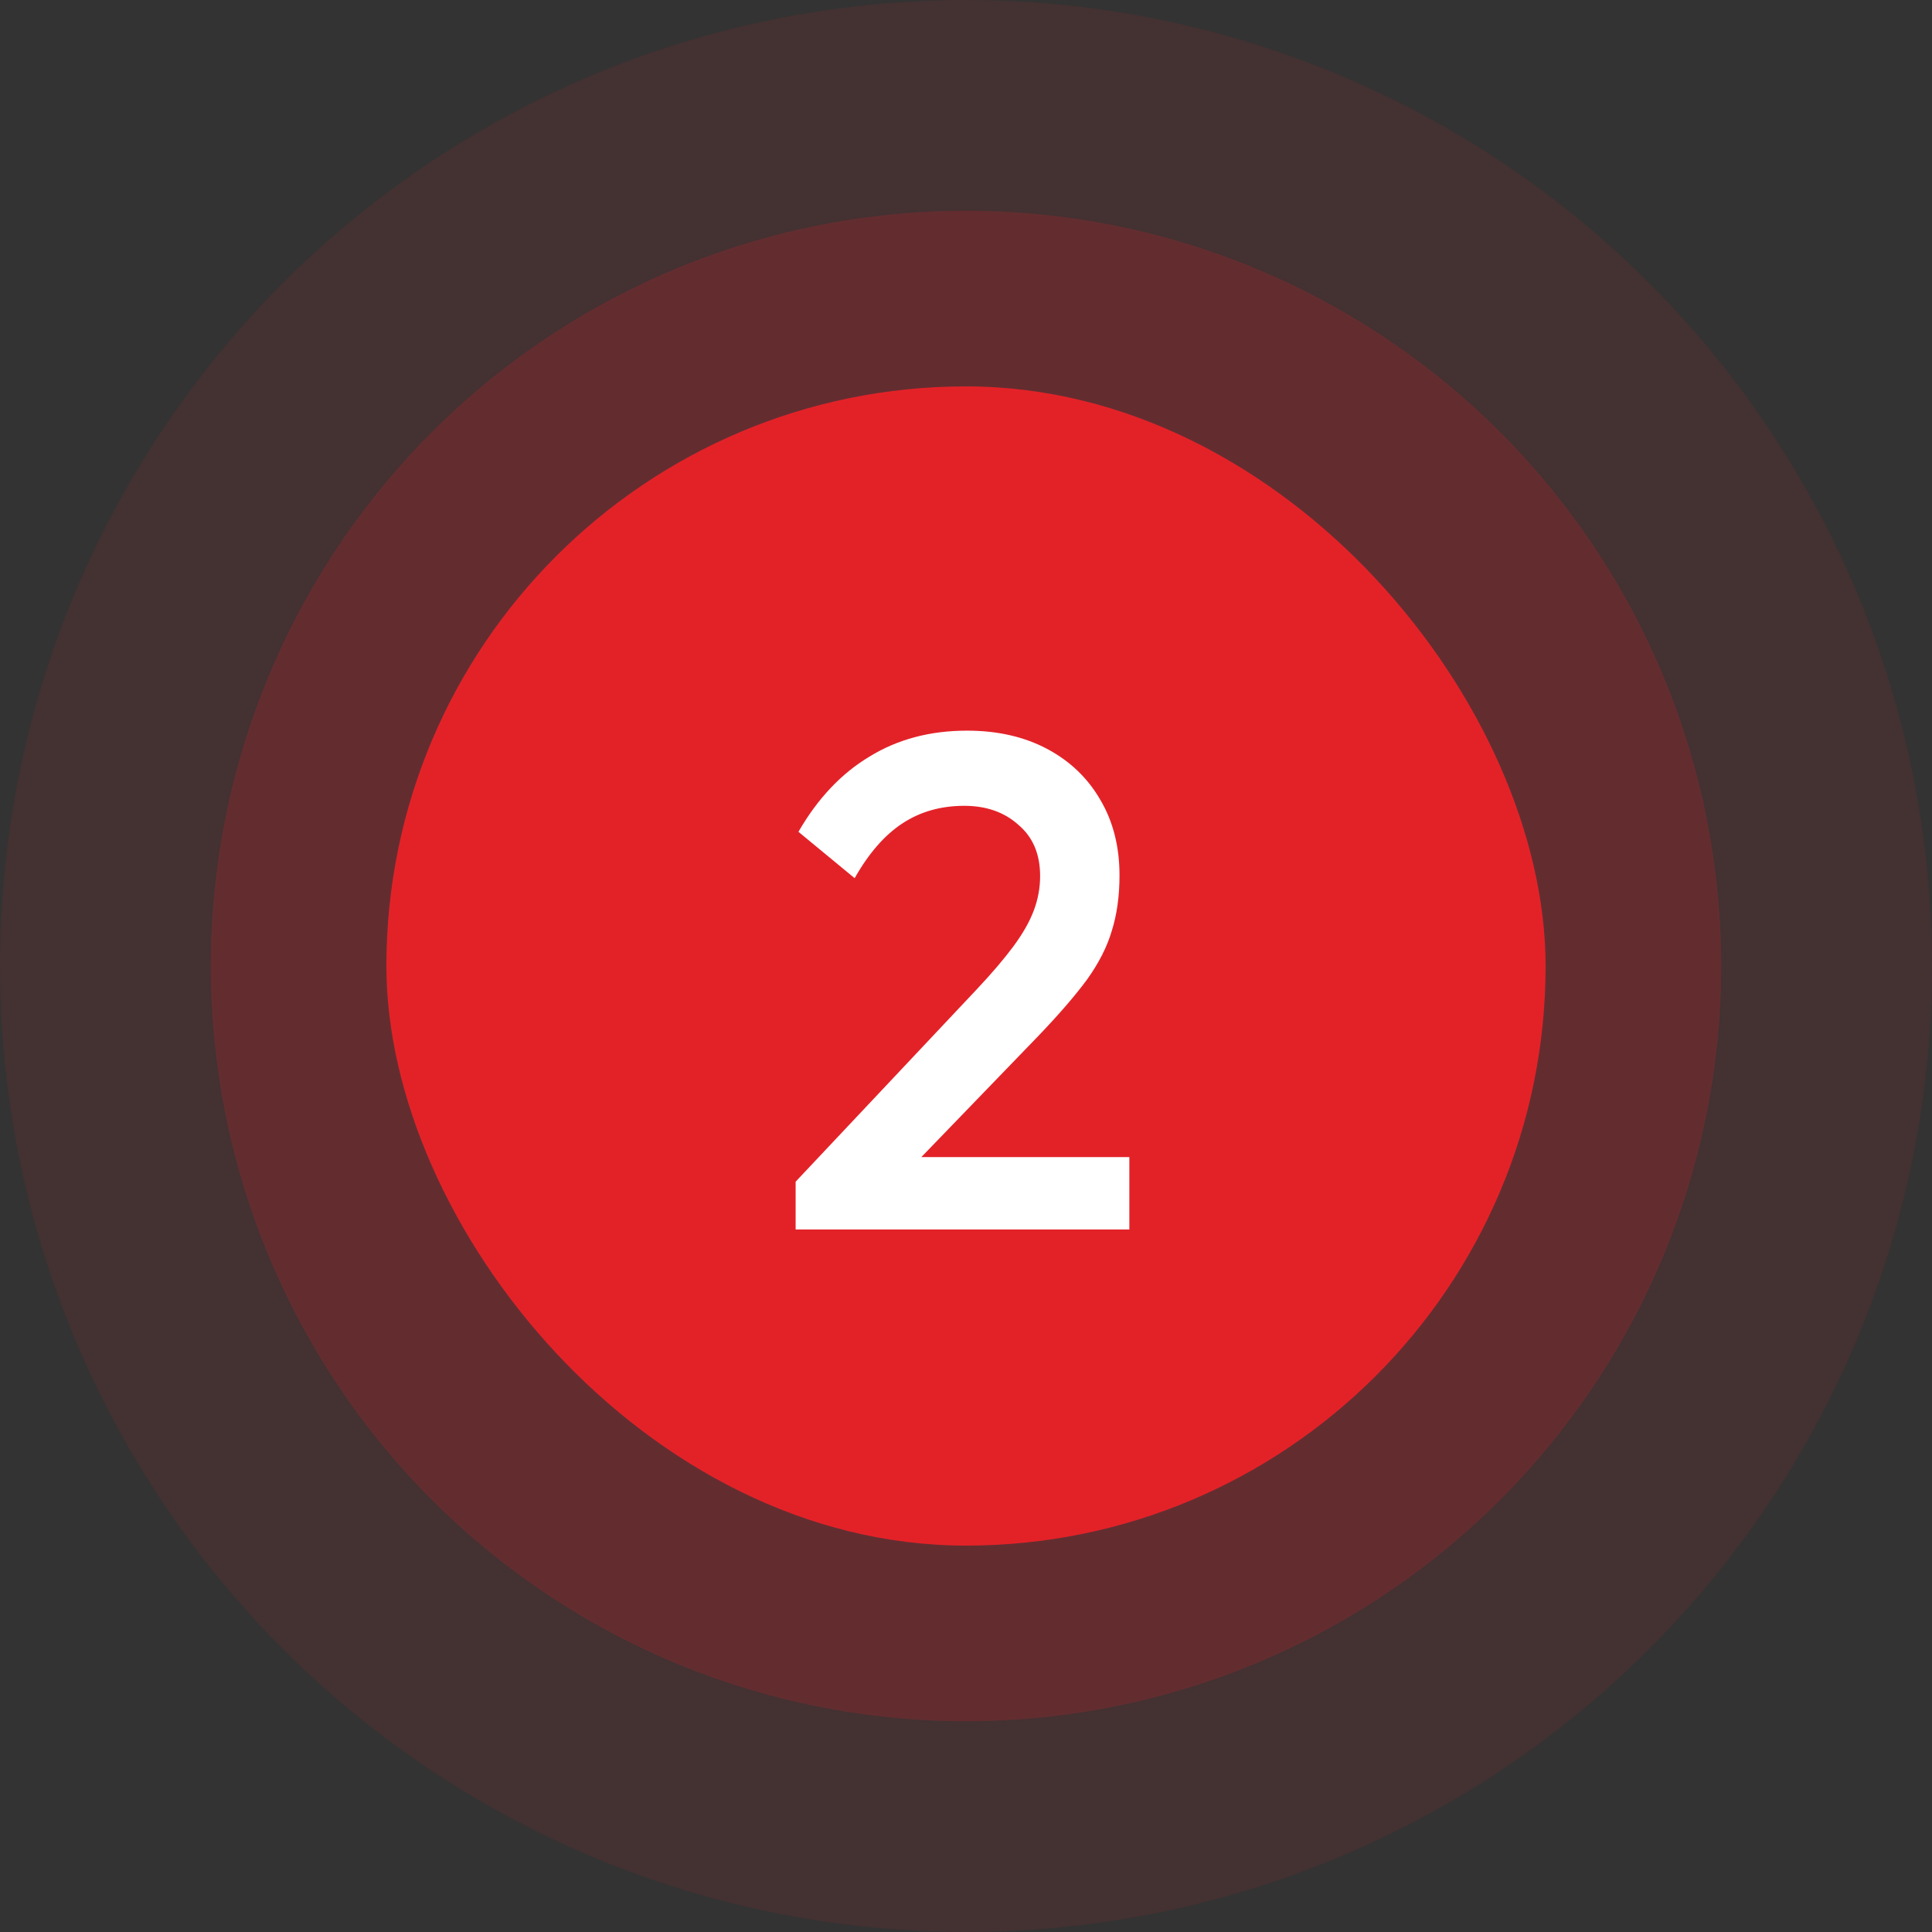
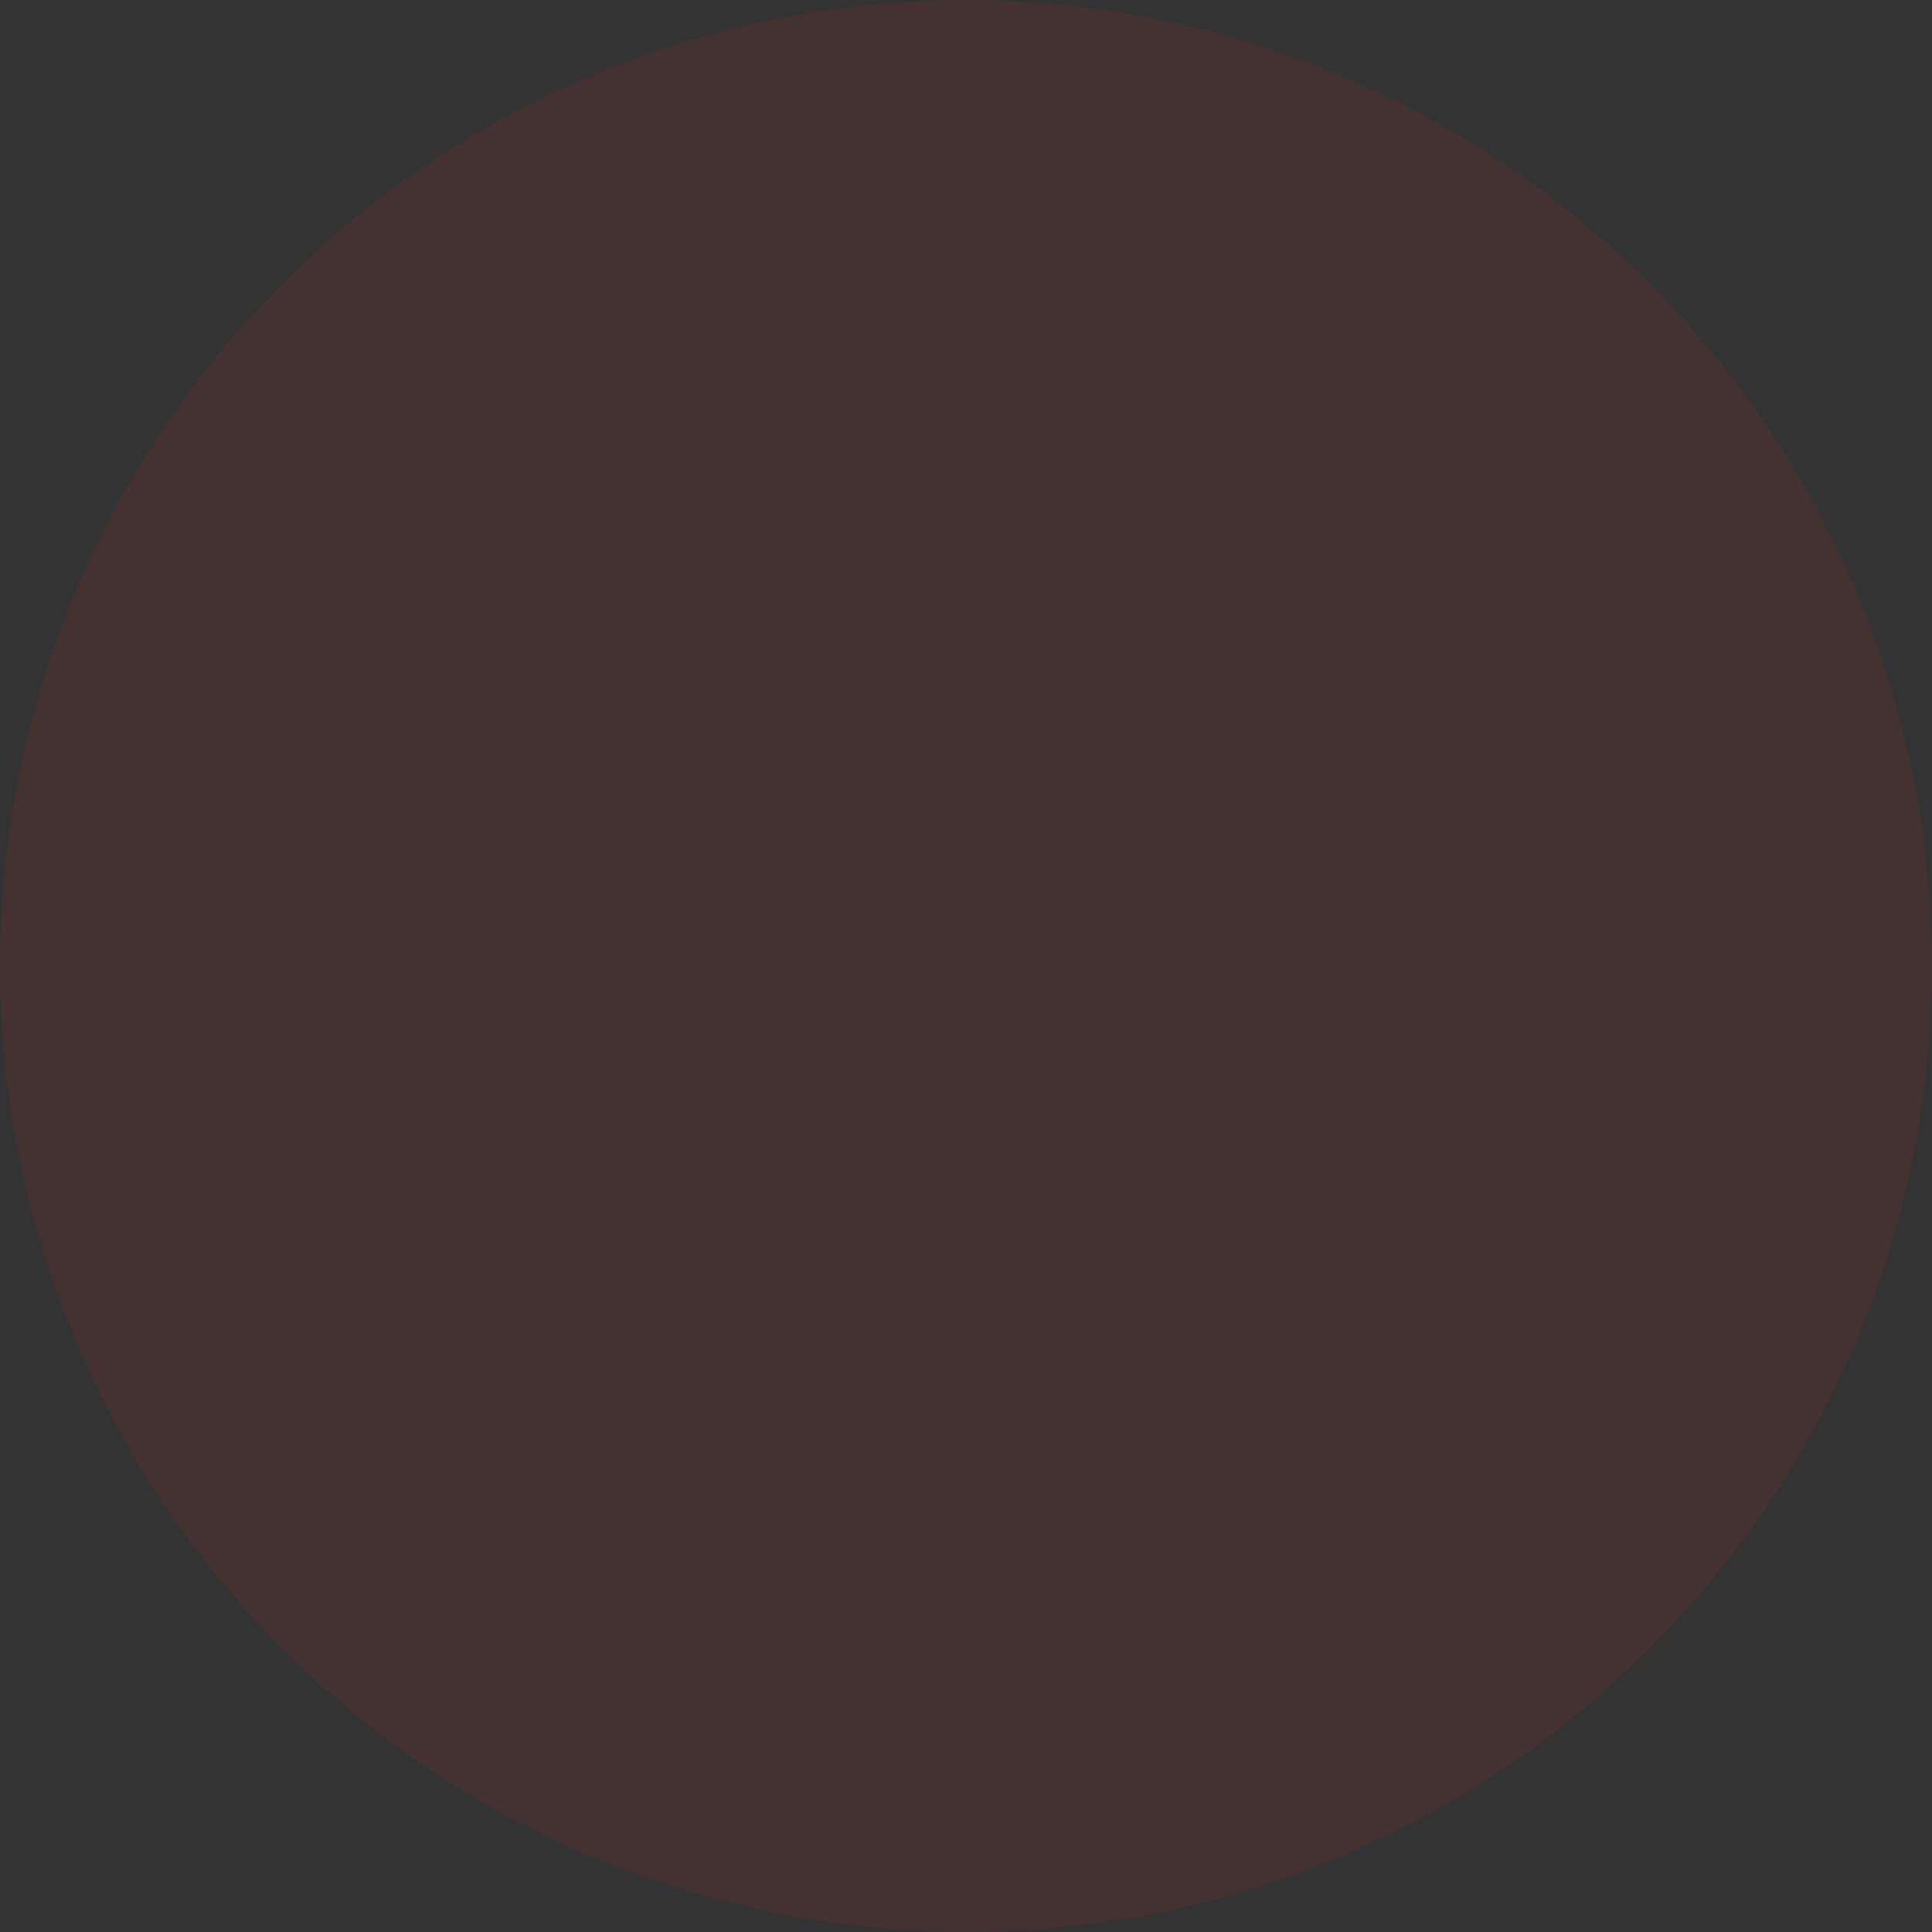
<svg xmlns="http://www.w3.org/2000/svg" width="55" height="55" viewBox="0 0 55 55" fill="none">
  <rect x="0" y="0" width="55" height="55" fill="#333333" stroke="none" />
  <circle opacity="0.1" cx="27.5" cy="27.5" r="27.5" fill="#E32228" />
-   <circle opacity="0.2" cx="27.5" cy="27.5" r="21.5" fill="#E32228" />
-   <rect x="11" y="11" width="33" height="33" rx="16.5" fill="#E32228" />
-   <path d="M22.65 33.64L27.81 28.16C28.236 27.707 28.583 27.3 28.85 26.94C29.116 26.58 29.31 26.24 29.43 25.92C29.55 25.6 29.61 25.273 29.61 24.94C29.61 24.313 29.403 23.827 28.99 23.48C28.59 23.12 28.076 22.94 27.45 22.94C26.783 22.94 26.197 23.107 25.69 23.44C25.183 23.773 24.73 24.293 24.33 25L22.73 23.68C23.276 22.733 23.95 22.02 24.75 21.54C25.55 21.047 26.477 20.8 27.53 20.8C28.396 20.8 29.157 20.973 29.81 21.32C30.463 21.667 30.97 22.153 31.33 22.78C31.69 23.393 31.87 24.107 31.87 24.92C31.87 25.507 31.797 26.033 31.65 26.5C31.517 26.953 31.283 27.413 30.95 27.88C30.616 28.333 30.157 28.867 29.57 29.48L25.61 33.58L22.65 33.64ZM22.65 35V33.64L24.63 32.94H32.15V35H22.65Z" fill="white" />
</svg>